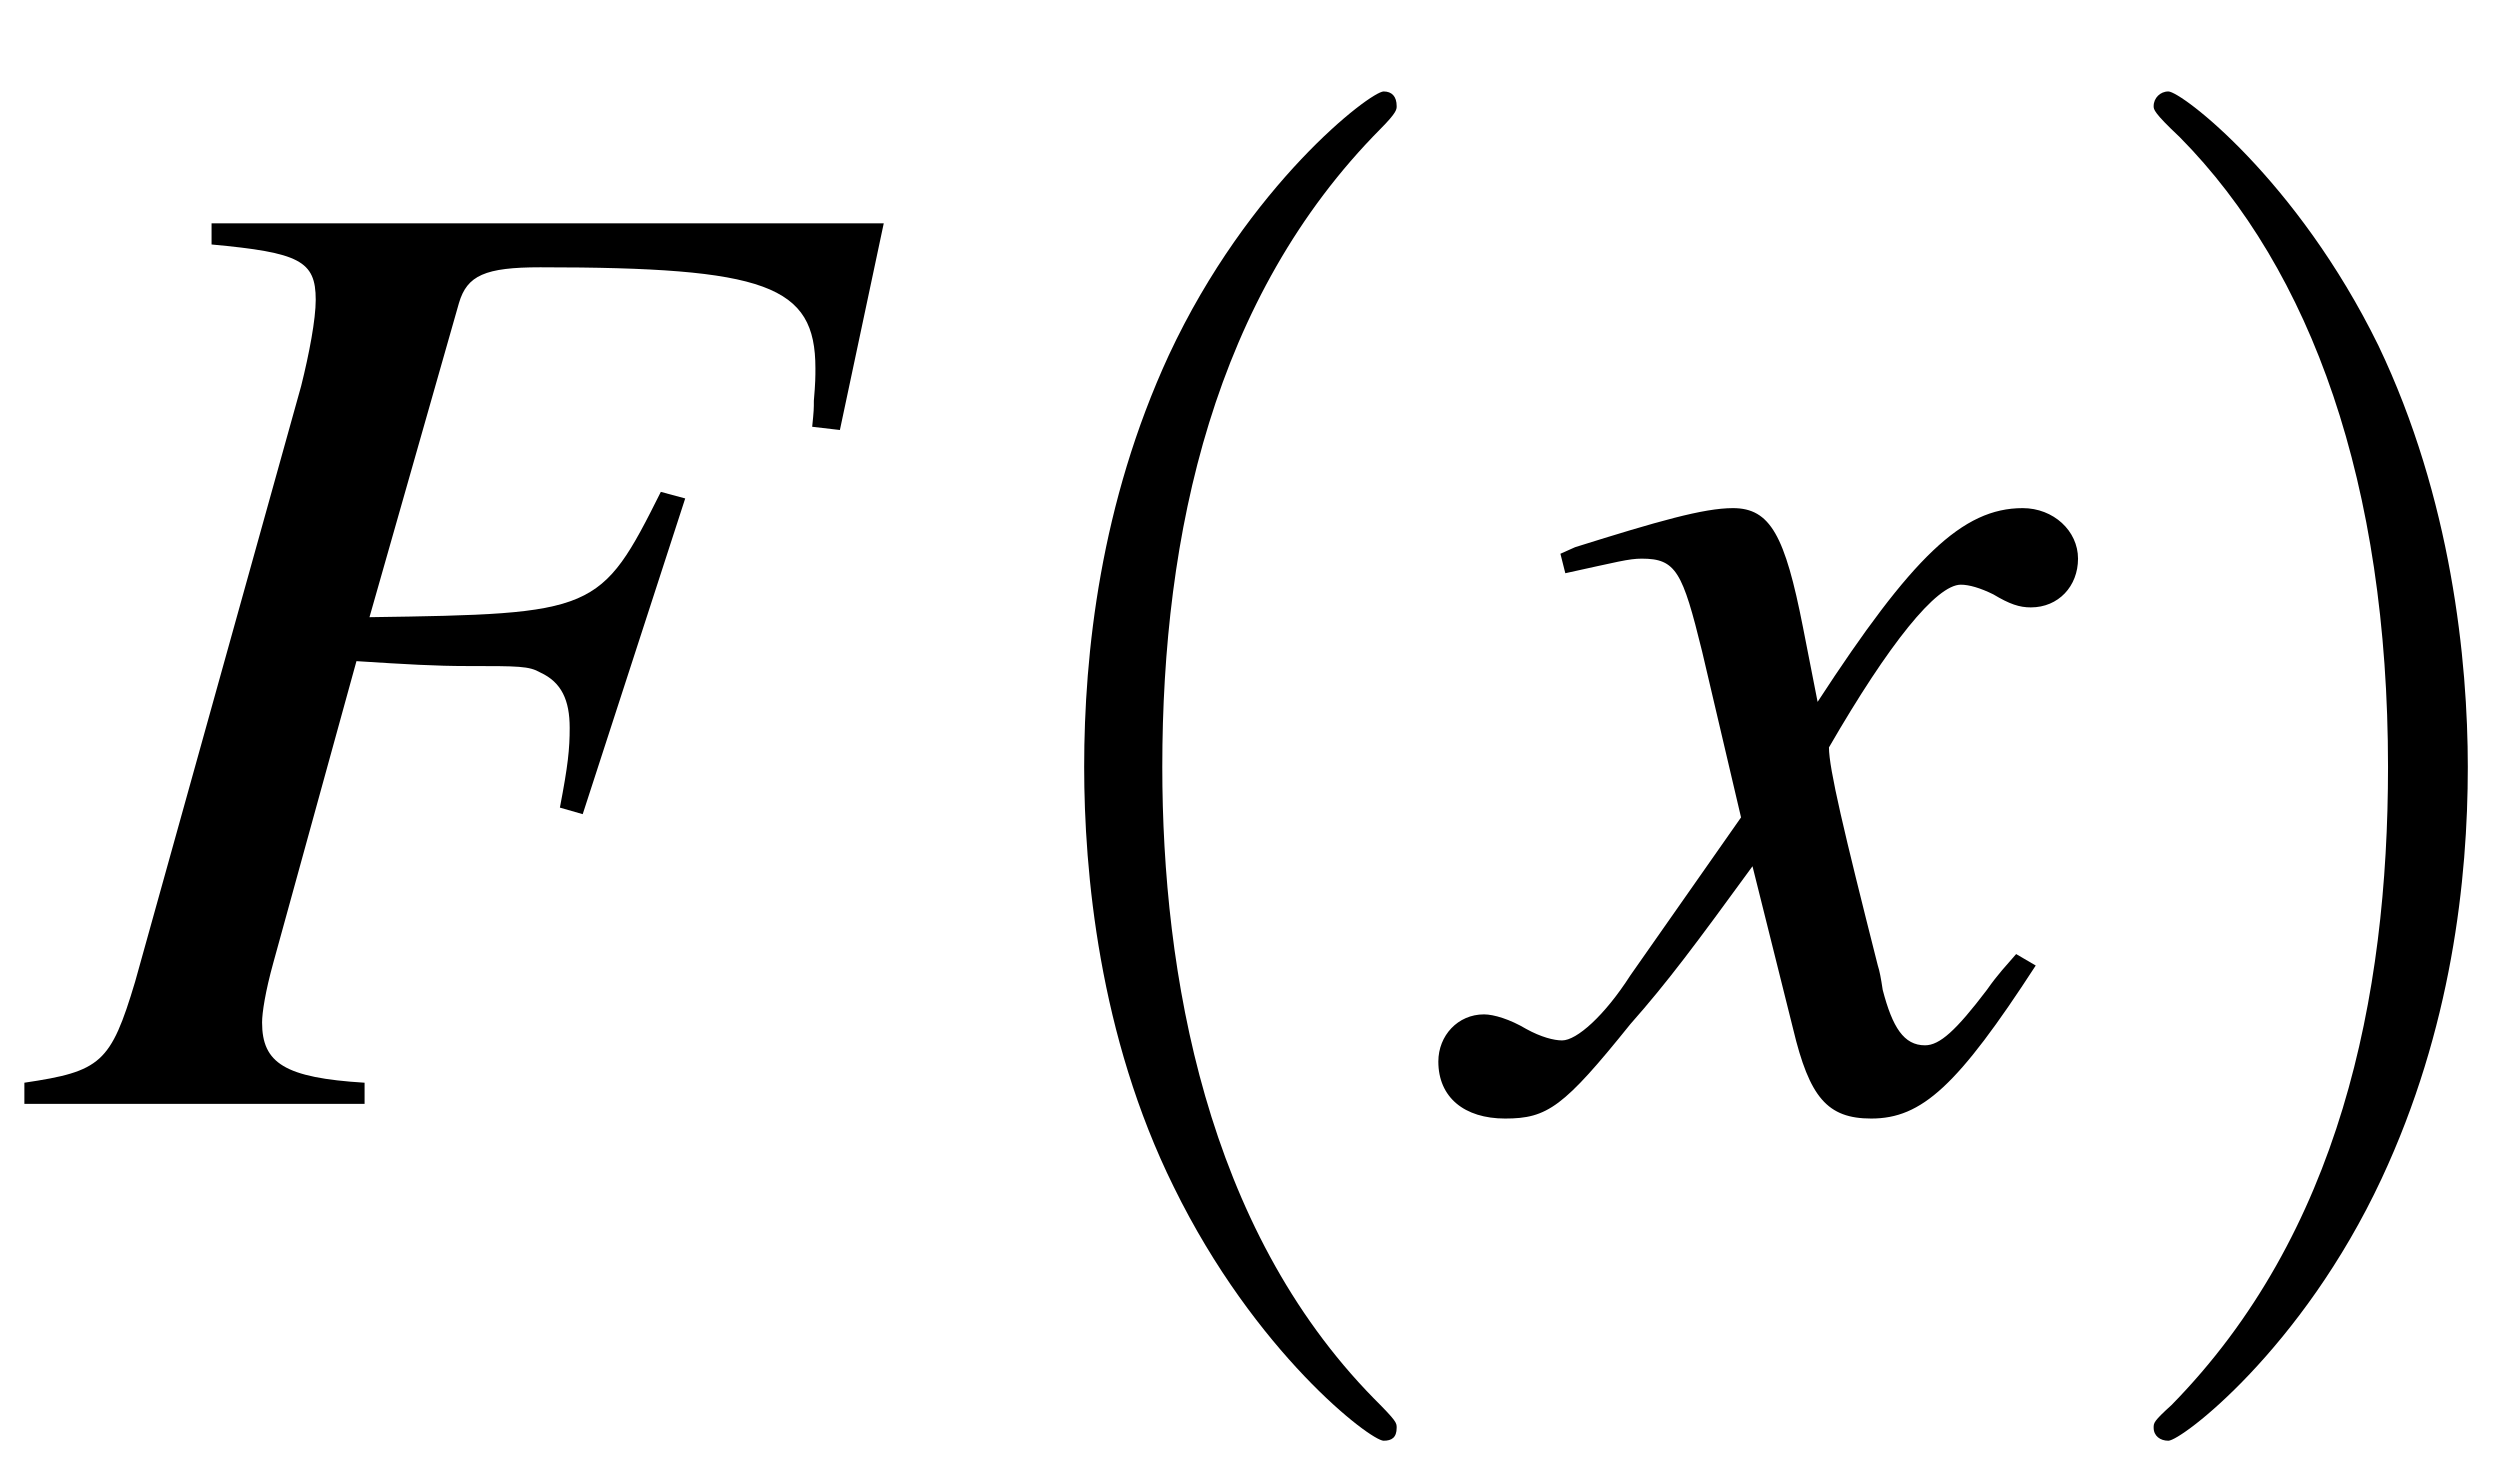
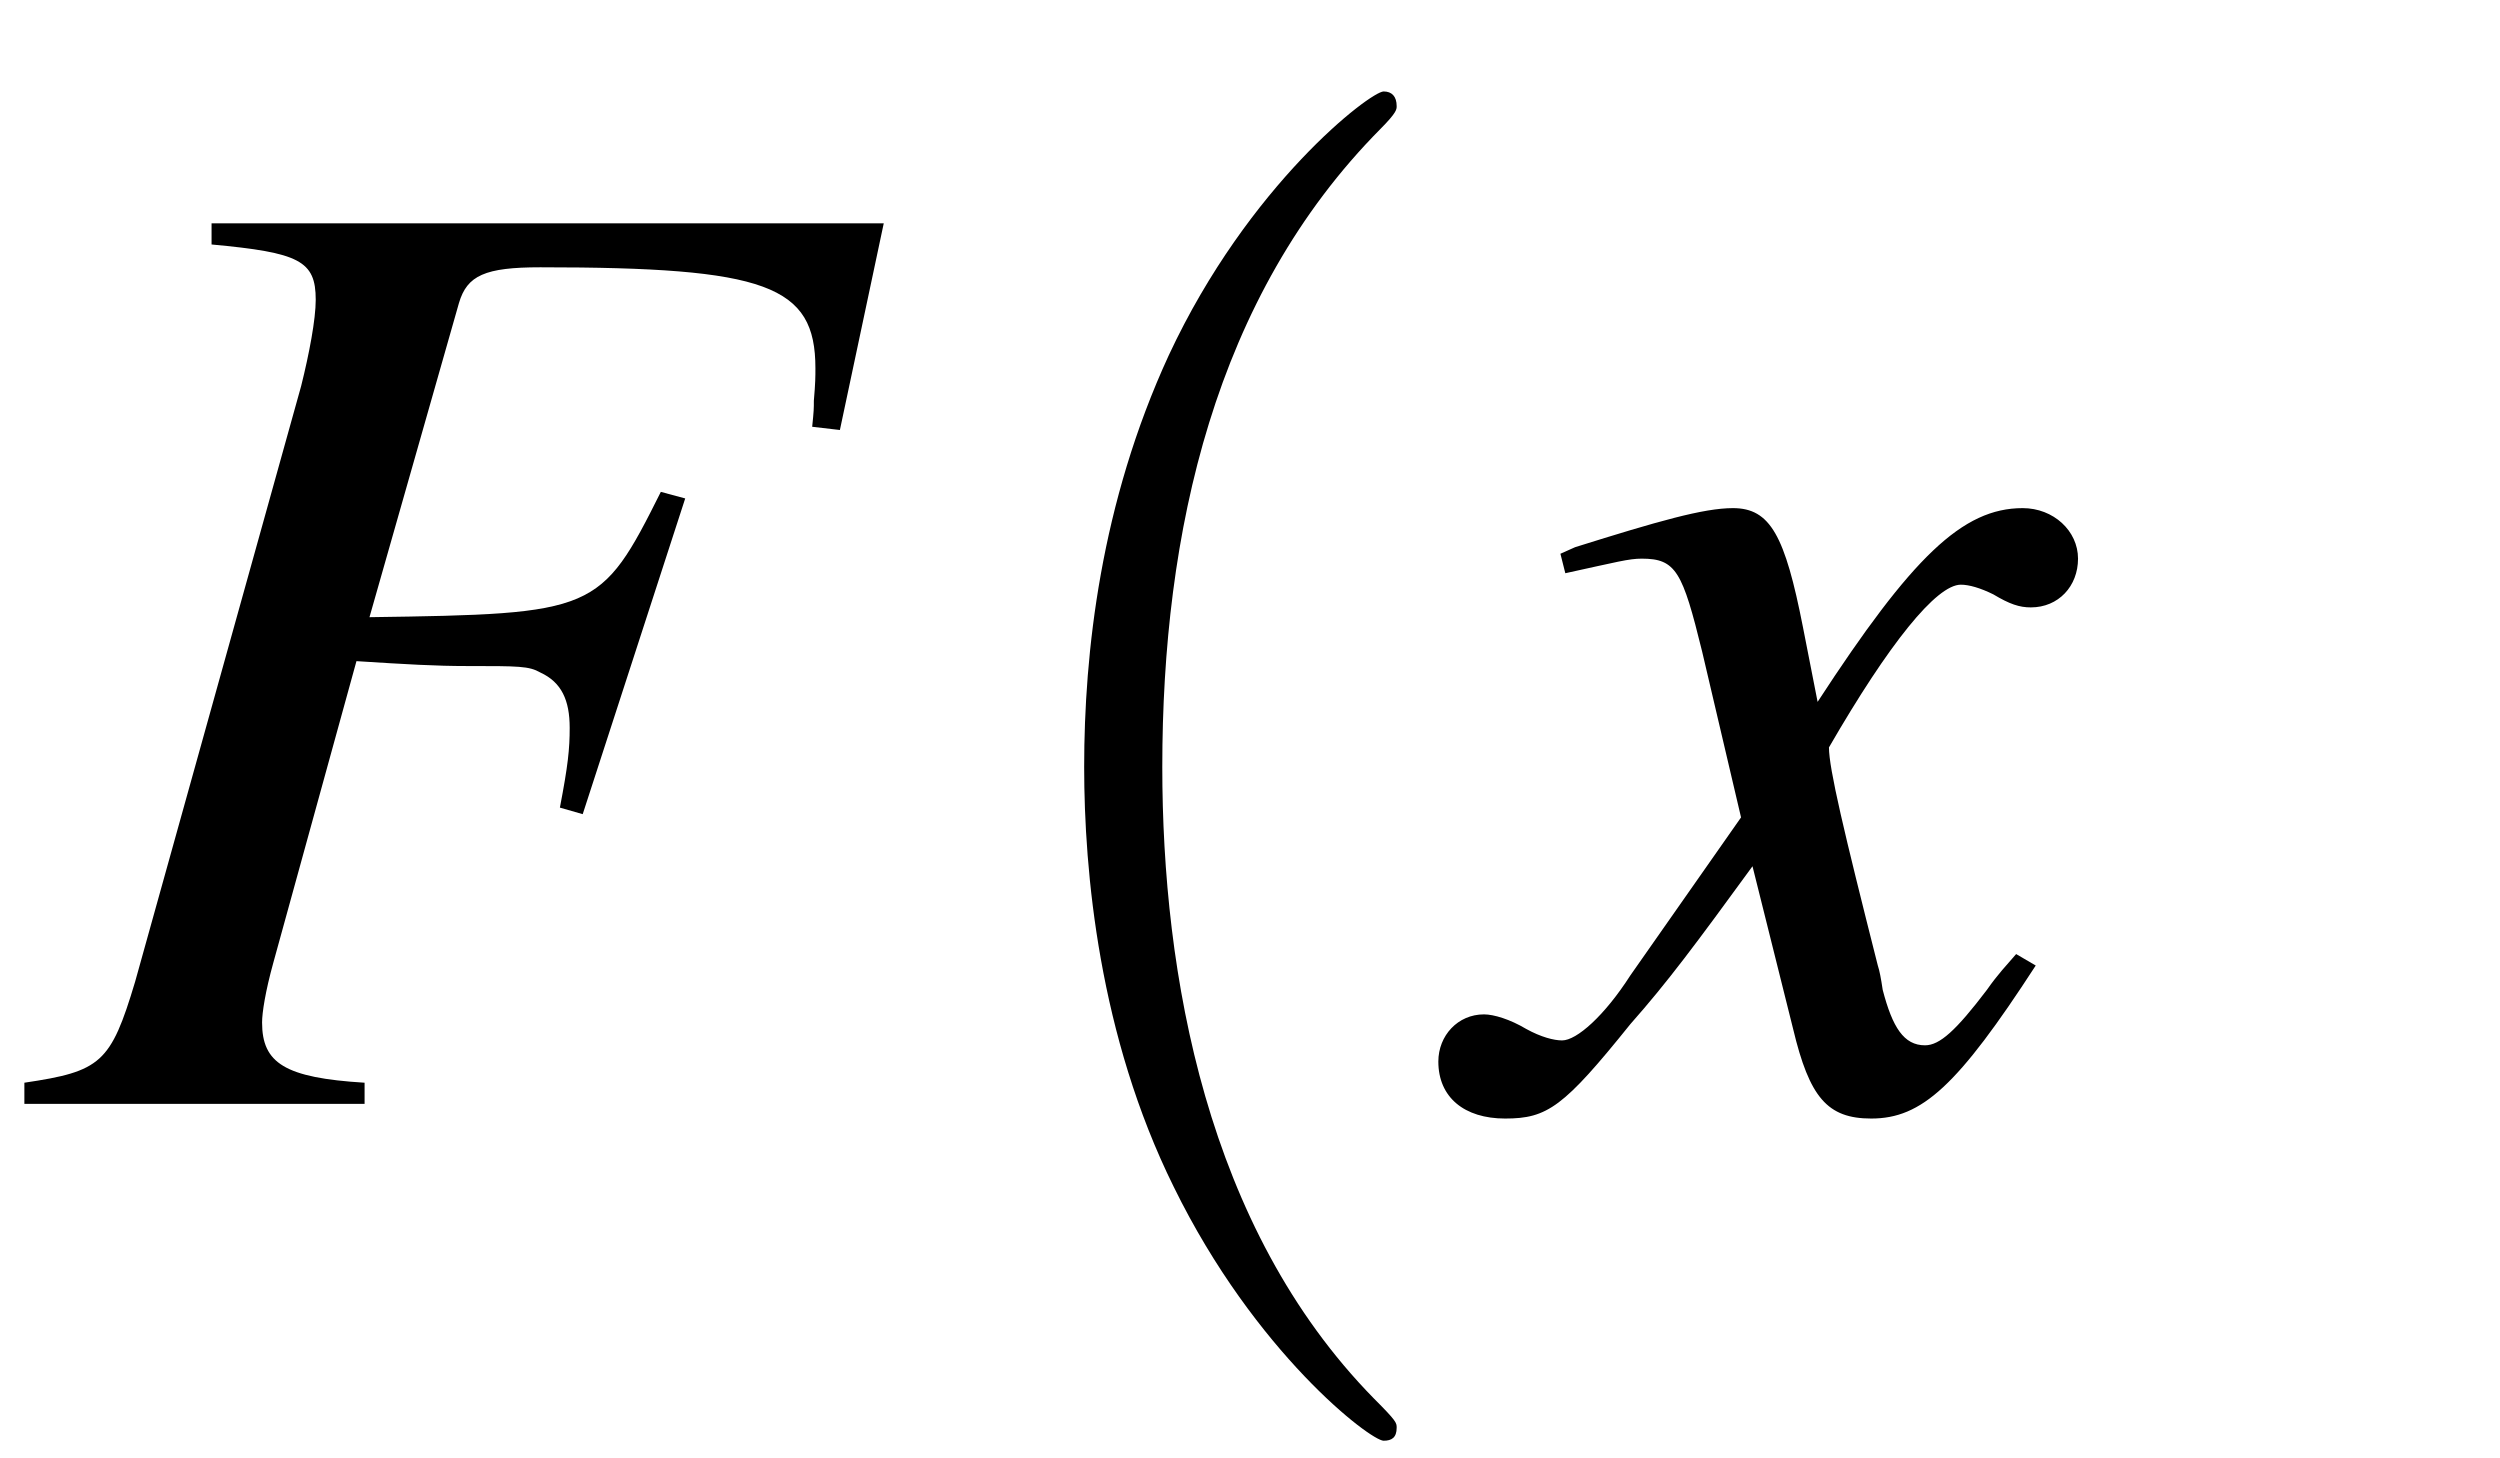
<svg xmlns="http://www.w3.org/2000/svg" xmlns:xlink="http://www.w3.org/1999/xlink" version="1.1" viewBox="0 0 24 14" height="14pt" width="24pt">
  <defs>
    <g>
      <symbol id="glyph0-0" overflow="visible">
-         <path d="" style="stroke:none;" />
-       </symbol>
+         </symbol>
      <symbol id="glyph0-1" overflow="visible">
        <path d="M 8.359 -8.453 L 1.906 -8.453 L 1.906 -8.25 C 2.75 -8.172 2.906 -8.094 2.906 -7.719 C 2.906 -7.531 2.844 -7.203 2.766 -6.891 L 1.172 -1.172 C 0.938 -0.391 0.844 -0.312 0.109 -0.203 L 0.109 0 L 3.375 0 L 3.375 -0.203 C 2.609 -0.25 2.391 -0.391 2.391 -0.781 C 2.391 -0.875 2.422 -1.078 2.5 -1.359 L 3.297 -4.25 C 3.781 -4.219 4.062 -4.203 4.359 -4.203 C 4.859 -4.203 4.953 -4.203 5.062 -4.141 C 5.266 -4.047 5.344 -3.875 5.344 -3.609 C 5.344 -3.406 5.328 -3.25 5.25 -2.844 L 5.469 -2.781 L 6.453 -5.812 L 6.219 -5.875 C 5.641 -4.719 5.594 -4.703 3.422 -4.672 L 4.281 -7.688 C 4.359 -7.953 4.531 -8.031 5.062 -8.031 C 7.234 -8.031 7.703 -7.859 7.703 -7.062 C 7.703 -6.984 7.703 -6.922 7.688 -6.75 C 7.688 -6.672 7.688 -6.656 7.672 -6.5 L 7.938 -6.469 Z M 8.359 -8.453 " style="stroke:none;" />
      </symbol>
      <symbol id="glyph0-2" overflow="visible">
        <path d="M 5.203 -1.438 C 5.109 -1.328 5.031 -1.25 4.922 -1.094 C 4.625 -0.703 4.469 -0.562 4.328 -0.562 C 4.125 -0.562 4.016 -0.734 3.922 -1.094 C 3.906 -1.203 3.891 -1.281 3.875 -1.328 C 3.547 -2.625 3.406 -3.219 3.406 -3.422 C 3.984 -4.422 4.438 -4.984 4.672 -4.984 C 4.75 -4.984 4.859 -4.953 4.984 -4.891 C 5.141 -4.797 5.234 -4.766 5.344 -4.766 C 5.609 -4.766 5.797 -4.969 5.797 -5.234 C 5.797 -5.5 5.562 -5.719 5.266 -5.719 C 4.688 -5.719 4.203 -5.25 3.297 -3.859 L 3.156 -4.578 C 2.984 -5.453 2.844 -5.719 2.484 -5.719 C 2.203 -5.719 1.766 -5.594 0.969 -5.344 L 0.828 -5.281 L 0.875 -5.094 C 1.375 -5.203 1.484 -5.234 1.609 -5.234 C 1.938 -5.234 2 -5.109 2.188 -4.344 L 2.562 -2.75 L 1.5 -1.234 C 1.25 -0.844 0.984 -0.609 0.844 -0.609 C 0.766 -0.609 0.641 -0.641 0.5 -0.719 C 0.344 -0.812 0.188 -0.859 0.094 -0.859 C -0.156 -0.859 -0.344 -0.656 -0.344 -0.406 C -0.344 -0.062 -0.094 0.141 0.297 0.141 C 0.703 0.141 0.859 0.031 1.5 -0.766 C 1.859 -1.172 2.125 -1.531 2.672 -2.281 L 3.062 -0.719 C 3.219 -0.062 3.391 0.141 3.812 0.141 C 4.297 0.141 4.641 -0.172 5.391 -1.328 Z M 5.203 -1.438 " style="stroke:none;" />
      </symbol>
      <symbol id="glyph1-0" overflow="visible">
        <path d="" style="stroke:none;" />
      </symbol>
      <symbol id="glyph1-1" overflow="visible">
        <path d="M 4.281 3.109 C 4.281 3.062 4.281 3.047 4.062 2.828 C 2.453 1.188 2.031 -1.25 2.031 -3.234 C 2.031 -5.484 2.531 -7.75 4.125 -9.359 C 4.281 -9.516 4.281 -9.547 4.281 -9.578 C 4.281 -9.672 4.234 -9.719 4.156 -9.719 C 4.031 -9.719 2.859 -8.828 2.094 -7.188 C 1.438 -5.766 1.281 -4.328 1.281 -3.234 C 1.281 -2.234 1.422 -0.656 2.141 0.797 C 2.922 2.391 4.031 3.234 4.156 3.234 C 4.234 3.234 4.281 3.203 4.281 3.109 Z M 4.281 3.109 " style="stroke:none;" />
      </symbol>
      <symbol id="glyph1-2" overflow="visible">
-         <path d="M 3.75 -3.234 C 3.75 -4.25 3.594 -5.812 2.891 -7.281 C 2.109 -8.875 1 -9.719 0.875 -9.719 C 0.797 -9.719 0.734 -9.656 0.734 -9.578 C 0.734 -9.547 0.734 -9.516 0.984 -9.281 C 2.25 -8 2.984 -5.953 2.984 -3.234 C 2.984 -1.016 2.516 1.25 0.906 2.891 C 0.734 3.047 0.734 3.062 0.734 3.109 C 0.734 3.188 0.797 3.234 0.875 3.234 C 1 3.234 2.156 2.359 2.922 0.719 C 3.594 -0.719 3.75 -2.156 3.75 -3.234 Z M 3.75 -3.234 " style="stroke:none;" />
-       </symbol>
+         </symbol>
    </g>
  </defs>
  <g id="surface1">
    <g style="fill:rgb(0%,0%,0%);fill-opacity:1;">
      <use y="10.597" x="0.125" xlink:href="#glyph0-1" />
    </g>
    <g style="fill:rgb(0%,0%,0%);fill-opacity:1;">
      <use y="10.597" x="9.127" xlink:href="#glyph1-1" />
    </g>
    <g style="fill:rgb(0%,0%,0%);fill-opacity:1;">
      <use y="10.597" x="14.152" xlink:href="#glyph0-2" />
    </g>
    <g style="fill:rgb(0%,0%,0%);fill-opacity:1;">
      <use y="10.597" x="19.941" xlink:href="#glyph1-2" />
    </g>
  </g>
</svg>